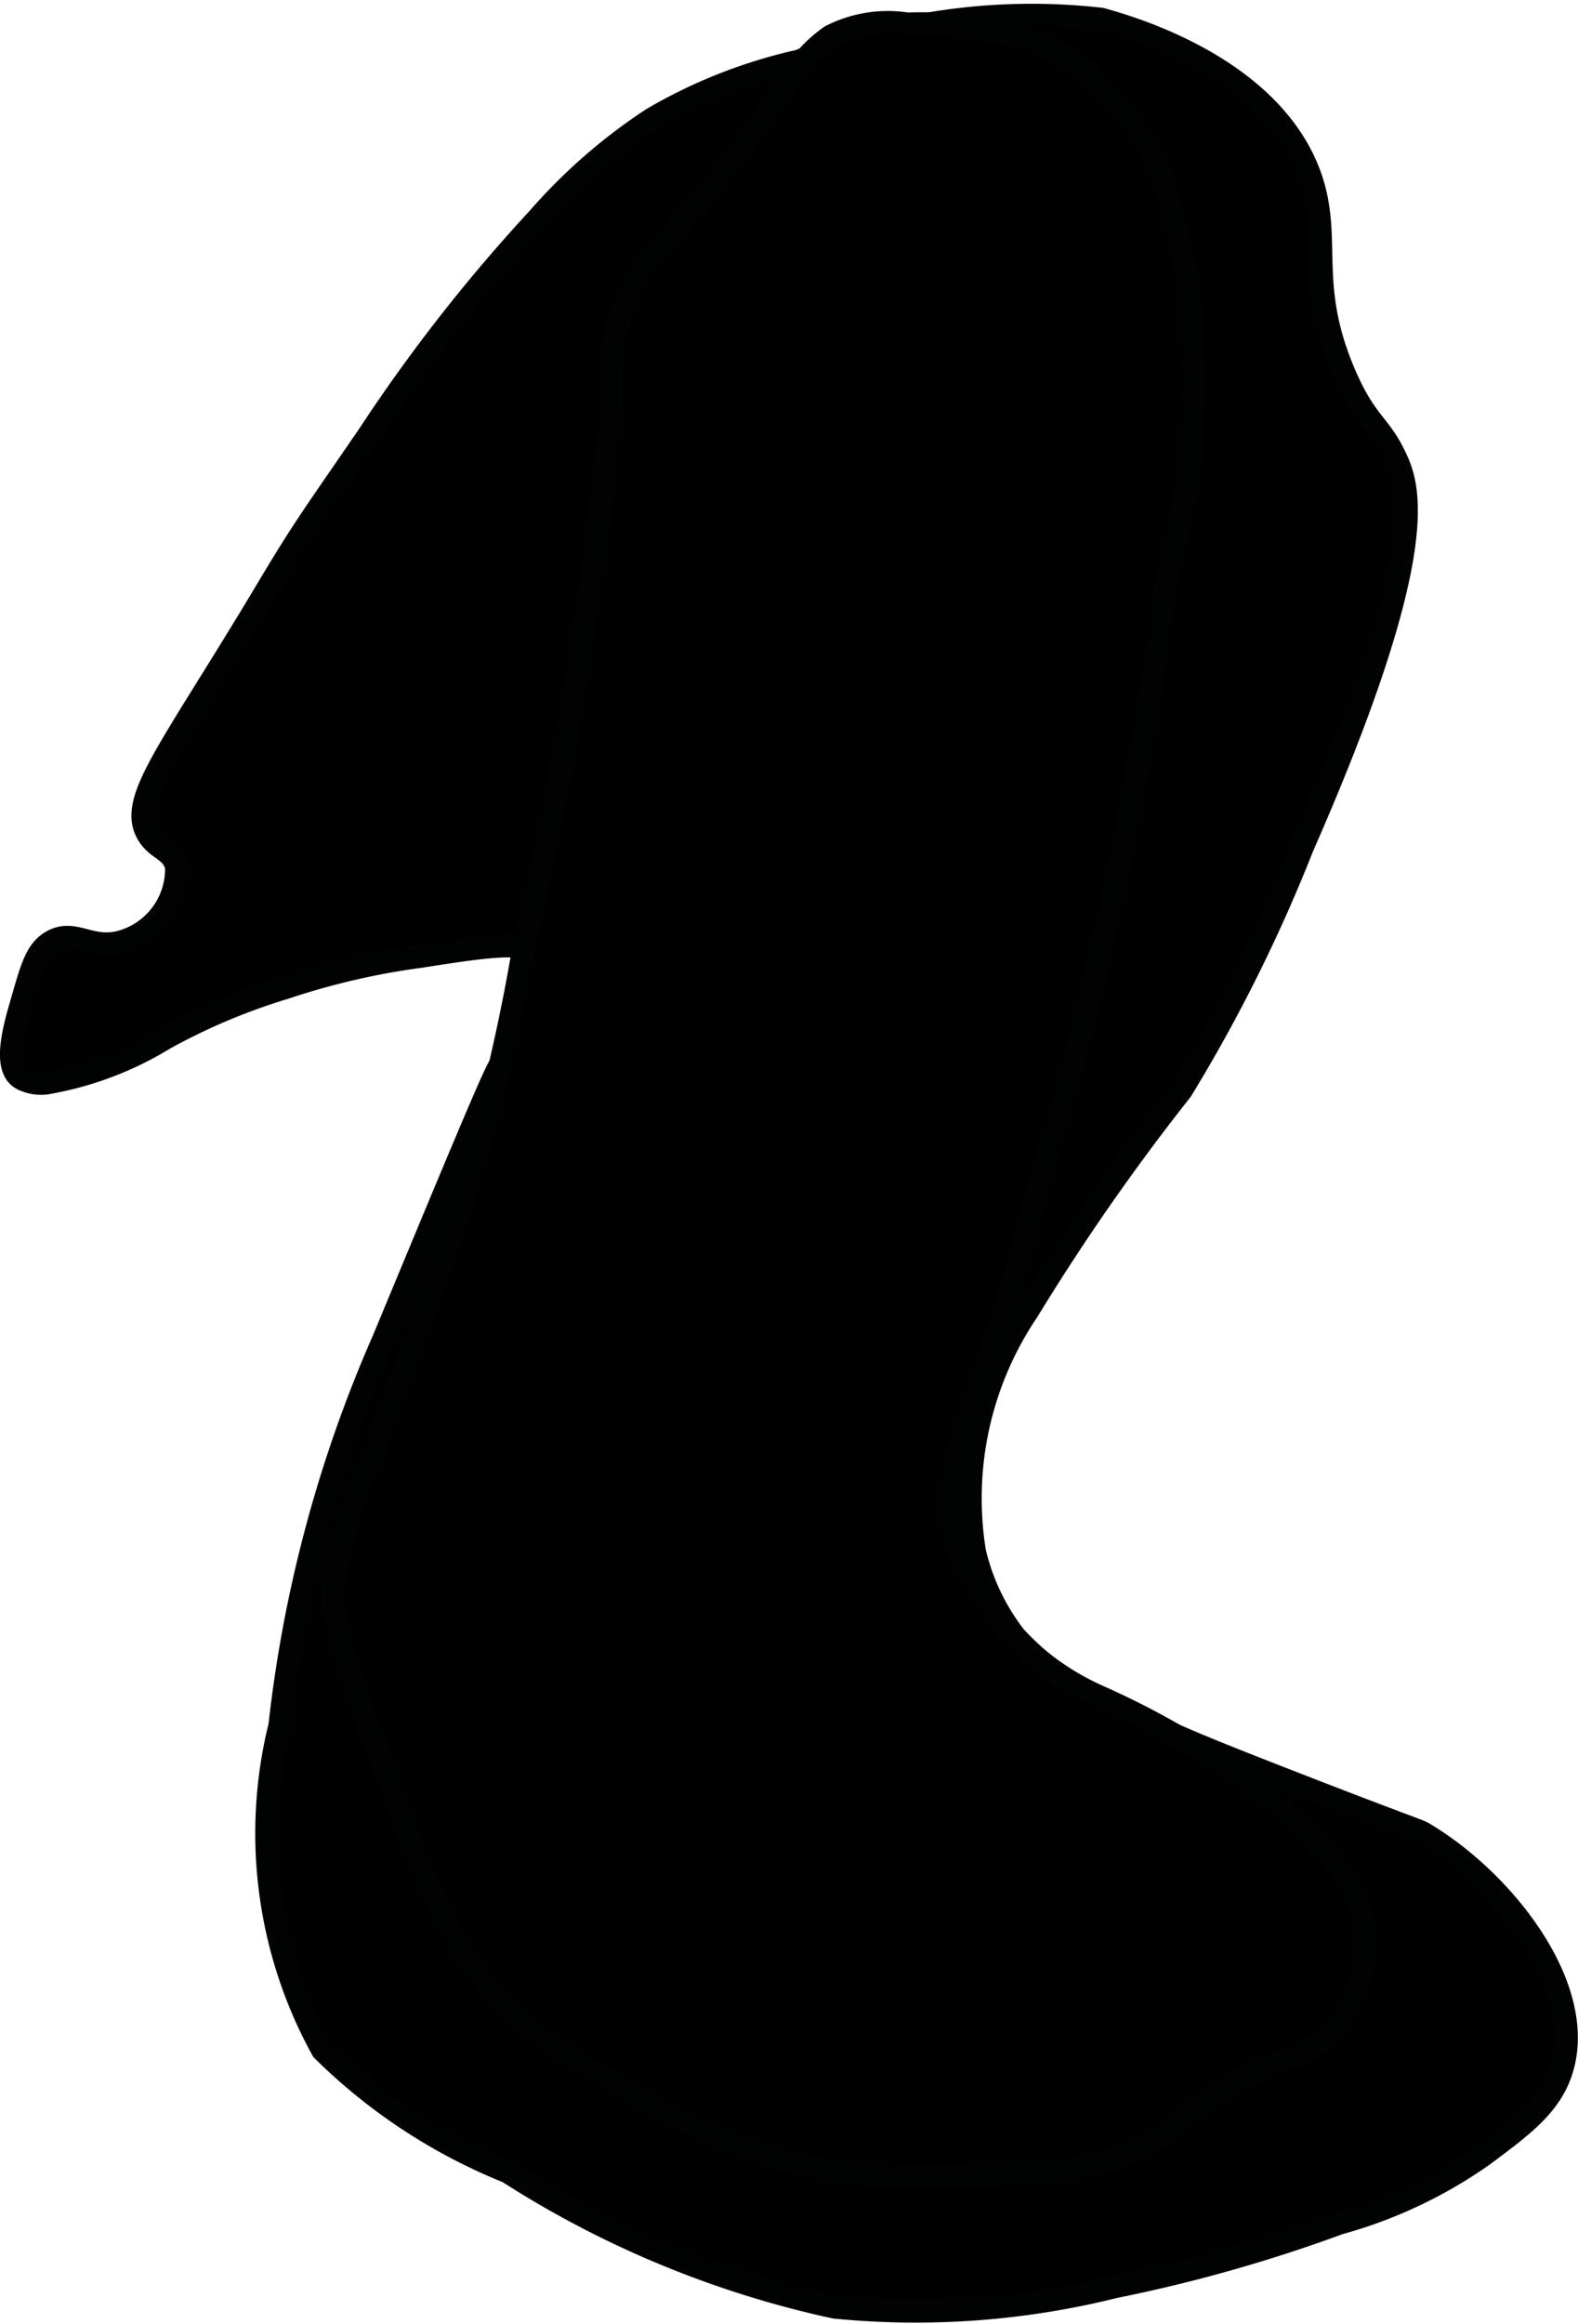
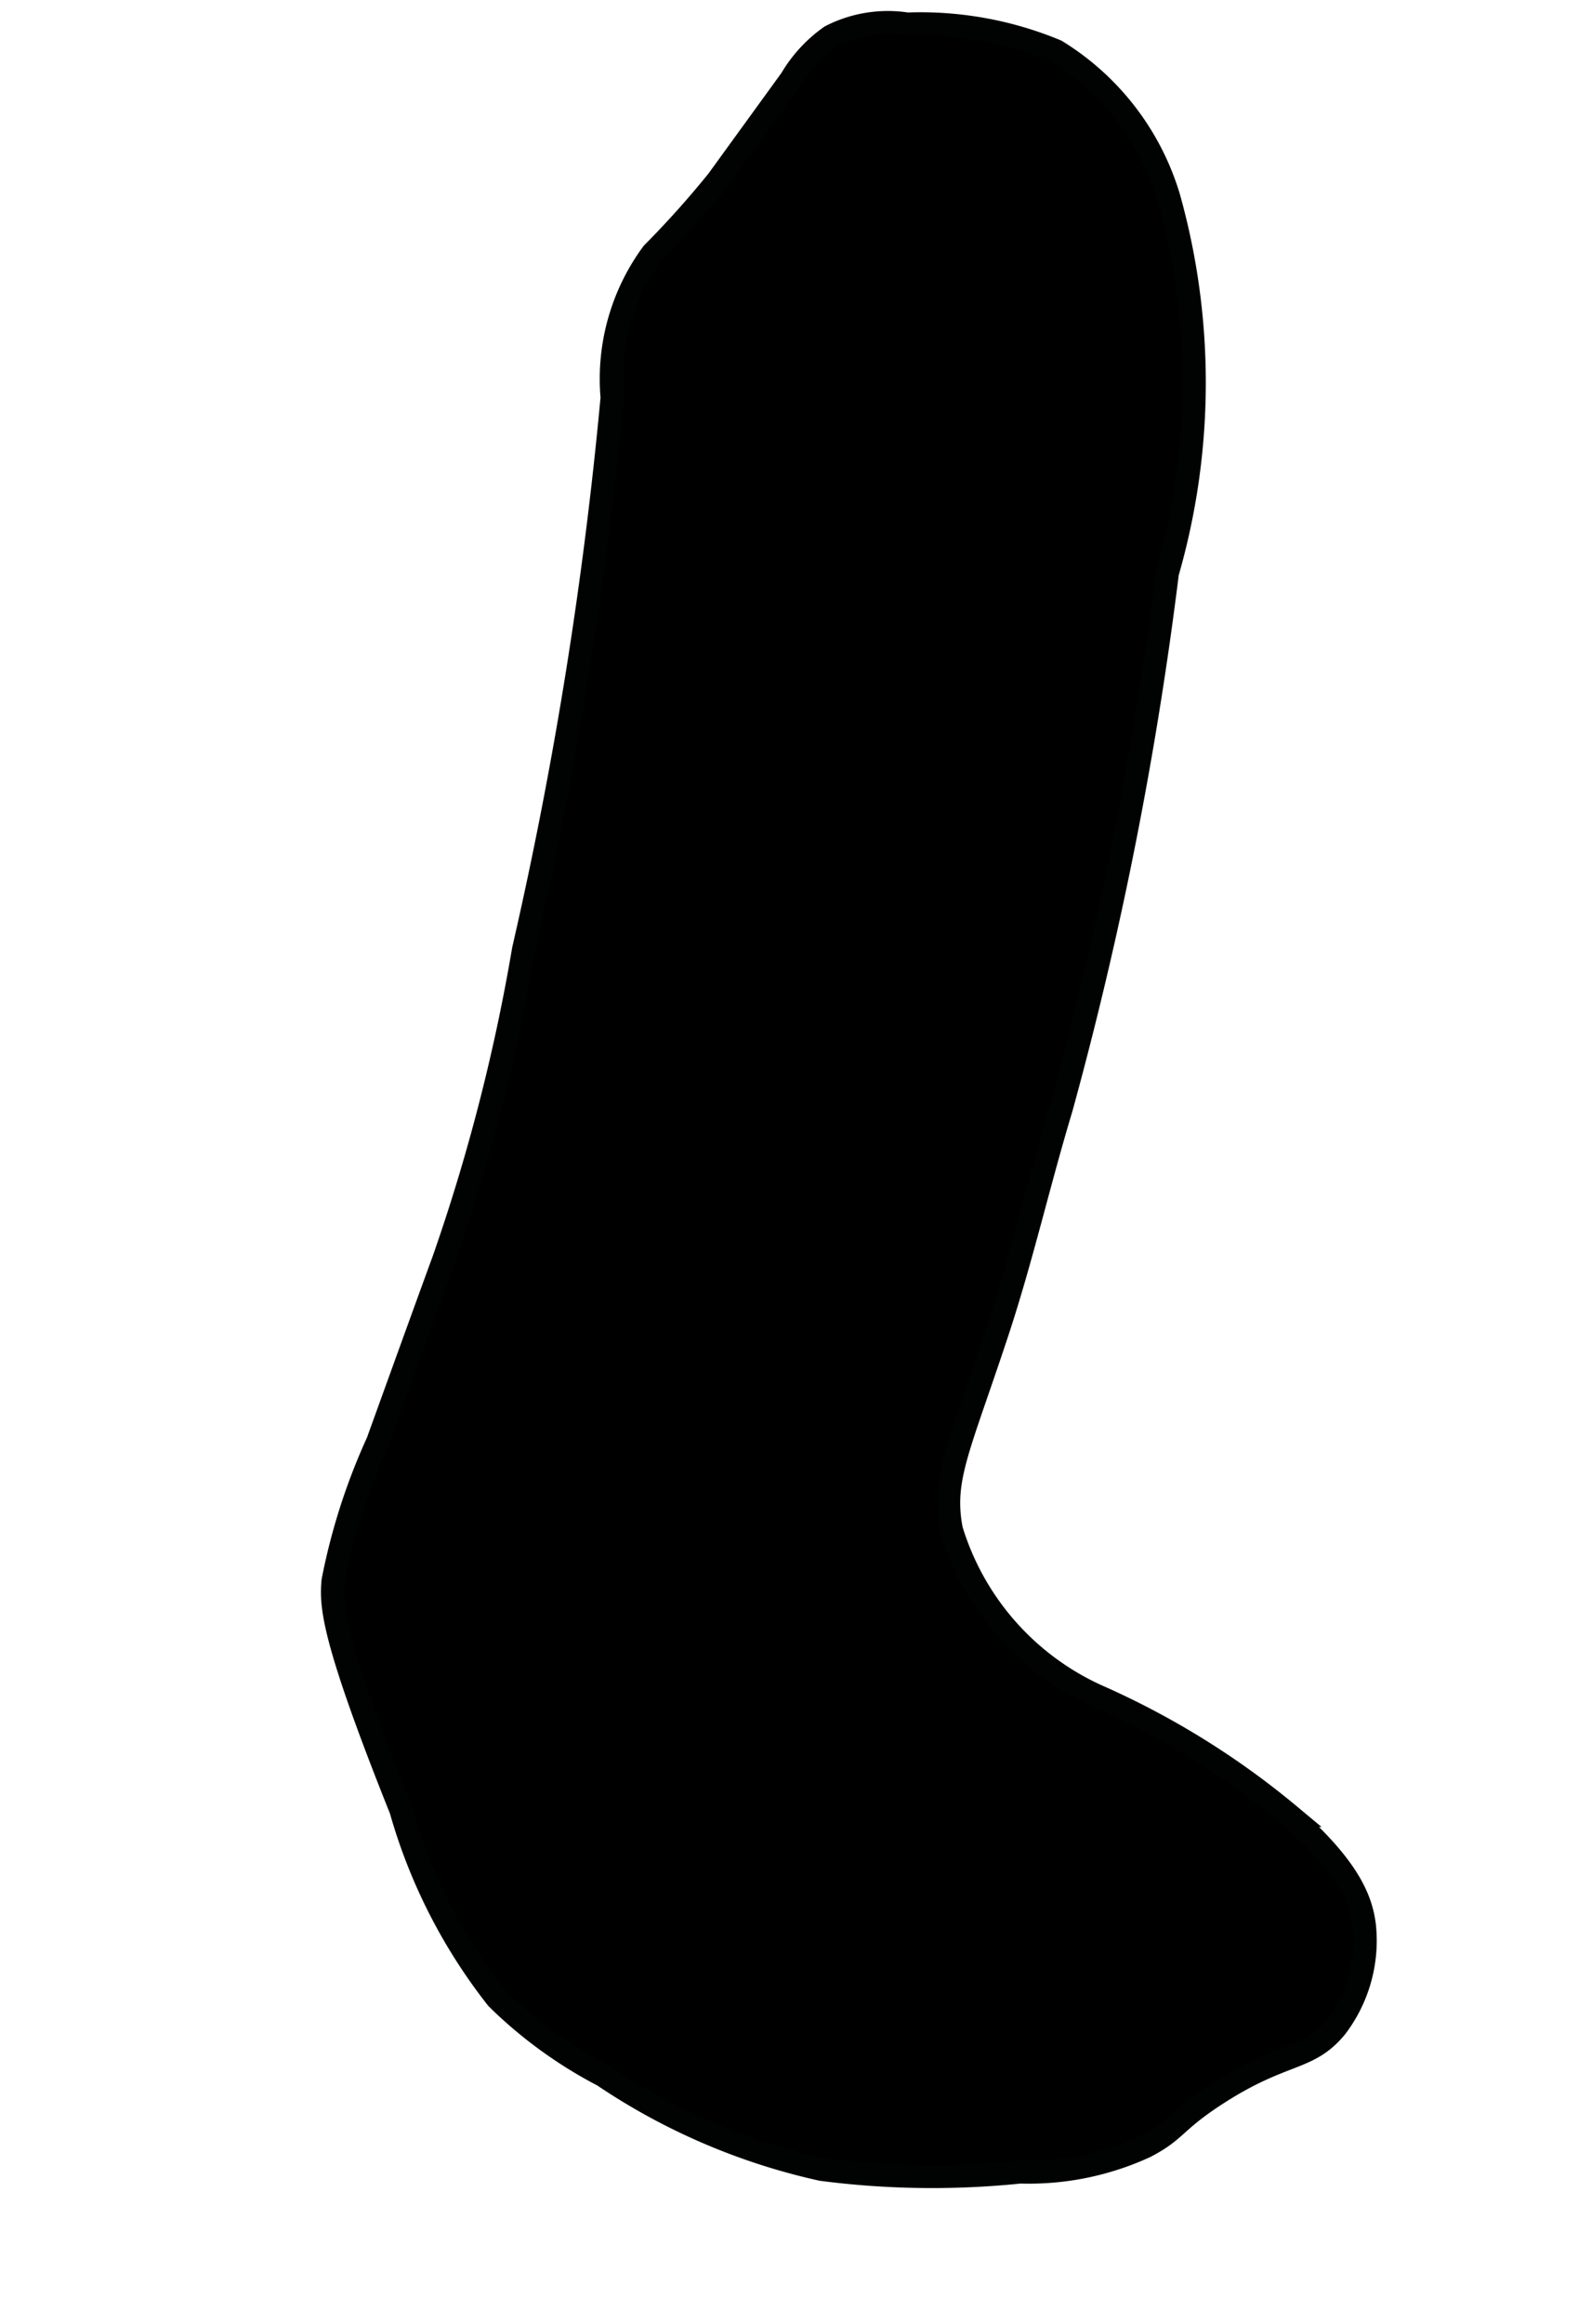
<svg xmlns="http://www.w3.org/2000/svg" version="1.1" width="3.608mm" height="5.311mm" viewBox="0 0 10.229 15.055">
  <defs>
    <style type="text/css">
      .a {
        stroke: #010202;
        stroke-miterlimit: 10;
        stroke-width: 0.15px;
      }
    </style>
  </defs>
-   <path class="a" d="M4.23.769a3.597,3.597,0,0,0-.741.646A10.803,10.803,0,0,0,2.389,2.821c-.239.348-.339.49-.44.646-.116.18-.174.281-.277.452C1.086,4.89.835,5.184.957,5.399c.061.108.163.102.188.219A.491.491,0,0,1,.785,6.102c-.198.054-.301-.084-.446-.004-.099.055-.13.162-.189.367-.046.16-.139.451-.008.522a.268.268,0,0,0,.158.028,2.161,2.161,0,0,0,.766-.288,4.011,4.011,0,0,1,.781-.329,4.723,4.723,0,0,1,.875-.203c.468-.073.704-.107.781,0,.104.144-.102.443-.266.715-.05.084-.283.645-.75,1.769a8.562,8.562,0,0,0-.672,2.5A2.902,2.902,0,0,0,2.091,13.28a3.639,3.639,0,0,0,1.202.79A6.447,6.447,0,0,0,5.41,14.946a5.334,5.334,0,0,0,1.815-.132,9.835,9.835,0,0,0,1.456-.412,2.996,2.996,0,0,0,.932-.44c.261-.194.437-.326.508-.549.169-.528-.36-1.213-.883-1.529-.053-.032-.018-.007-.844-.328-.534-.208-.743-.293-.995-.414a2.079,2.079,0,0,1-.818-.536,1.433,1.433,0,0,1-.264-.55A2.168,2.168,0,0,1,6.66,8.493,14.369,14.369,0,0,1,7.657,7.062a10.207,10.207,0,0,0,.785-1.576c.828-1.884.696-2.318.609-2.509-.105-.232-.195-.226-.336-.554-.254-.59-.076-.877-.226-1.29C8.228.42,7.287.166,7.138.124A3.974,3.974,0,0,0,5.181.395,3.315,3.315,0,0,0,4.23.769Z" />
  <path class="a" d="M5.128.513l-.476.656A6.191,6.191,0,0,1,4.23,1.64a1.372,1.372,0,0,0-.262.935,27.137,27.137,0,0,1-.574,3.576,12.335,12.335,0,0,1-.517,2.008c-.102.279-.211.58-.429,1.183a4.013,4.013,0,0,0-.289.9c-.014.16-.008.363.44,1.483A3.53,3.53,0,0,0,3.222,12.946a2.868,2.868,0,0,0,.688.5,4.119,4.119,0,0,0,1.416.608,5.562,5.562,0,0,0,1.287.017,1.805,1.805,0,0,0,.81-.164c.203-.105.184-.159.456-.336.44-.287.598-.216.781-.438a.925.925,0,0,0,.184-.66c-.022-.173-.107-.379-.484-.712A5.263,5.263,0,0,0,7.11,10.986a1.738,1.738,0,0,1-.943-1.075c-.064-.329.047-.522.299-1.285.157-.476.268-.966.413-1.446a24.377,24.377,0,0,0,.688-3.469,4.447,4.447,0,0,0,.009-2.434,1.679,1.679,0,0,0-.73-.948A2.289,2.289,0,0,0,5.881.155.812.812,0,0,0,5.384.235.898.898,0,0,0,5.128.513Z" />
</svg>